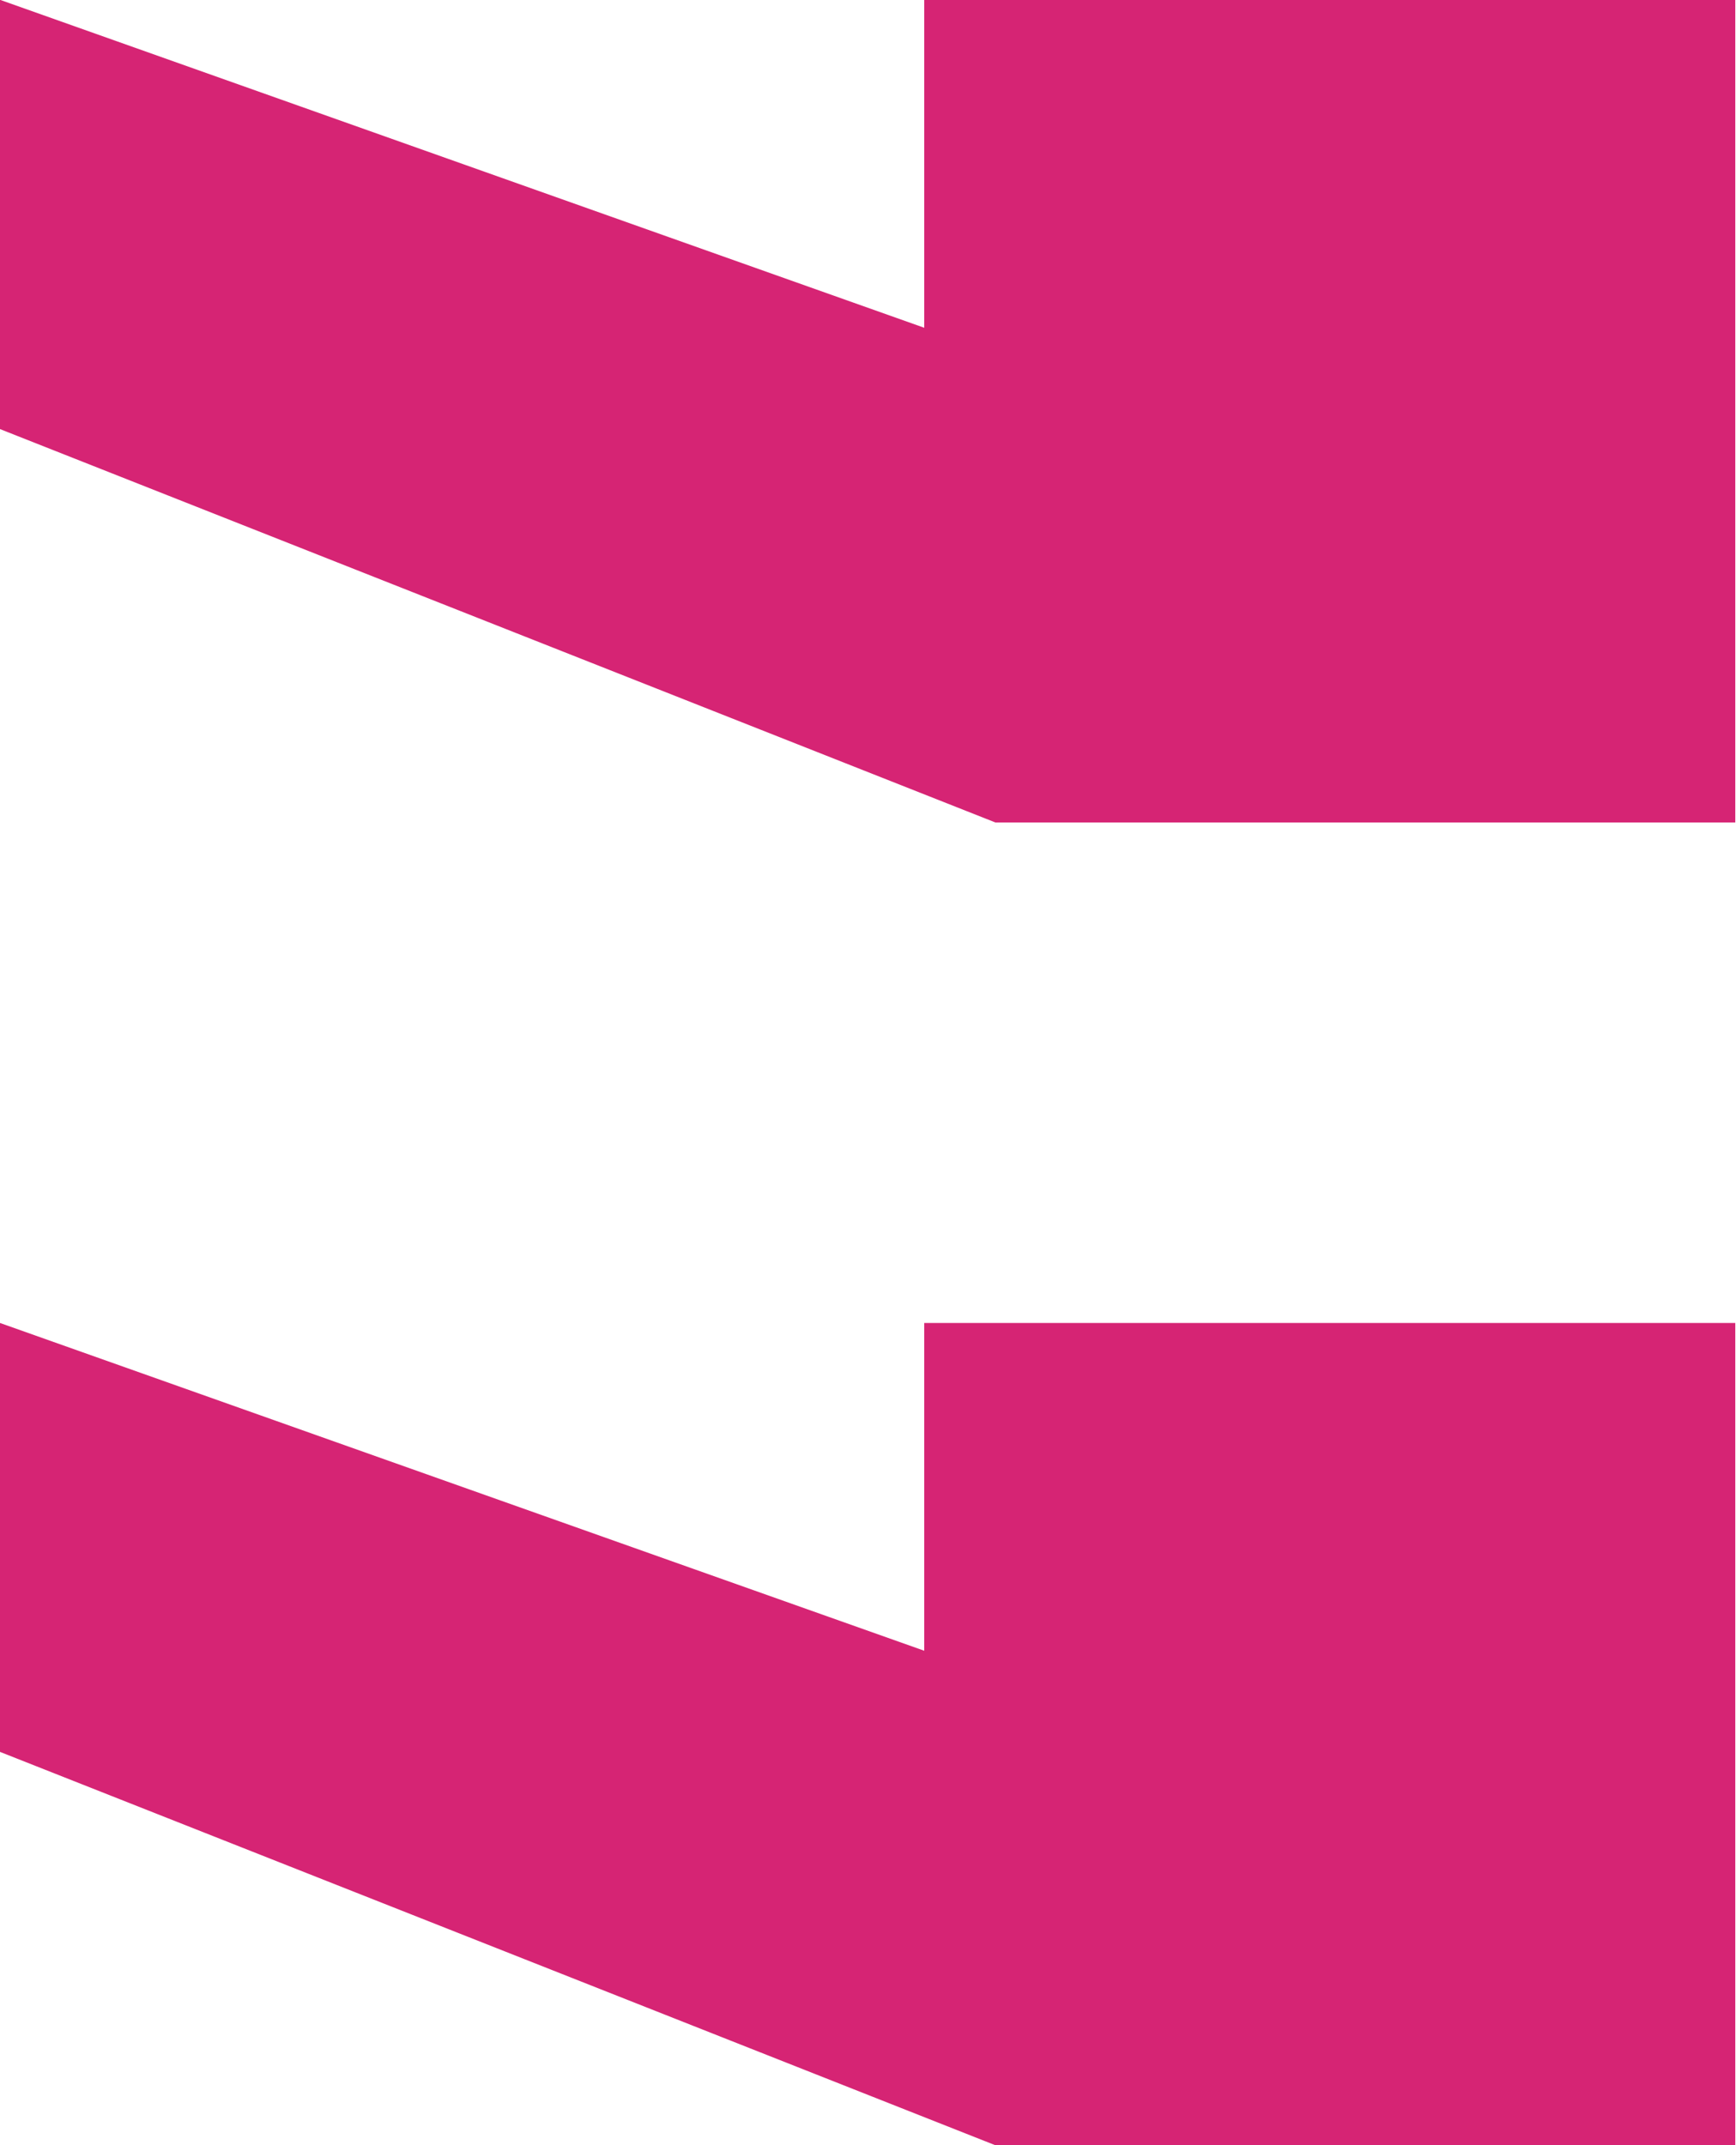
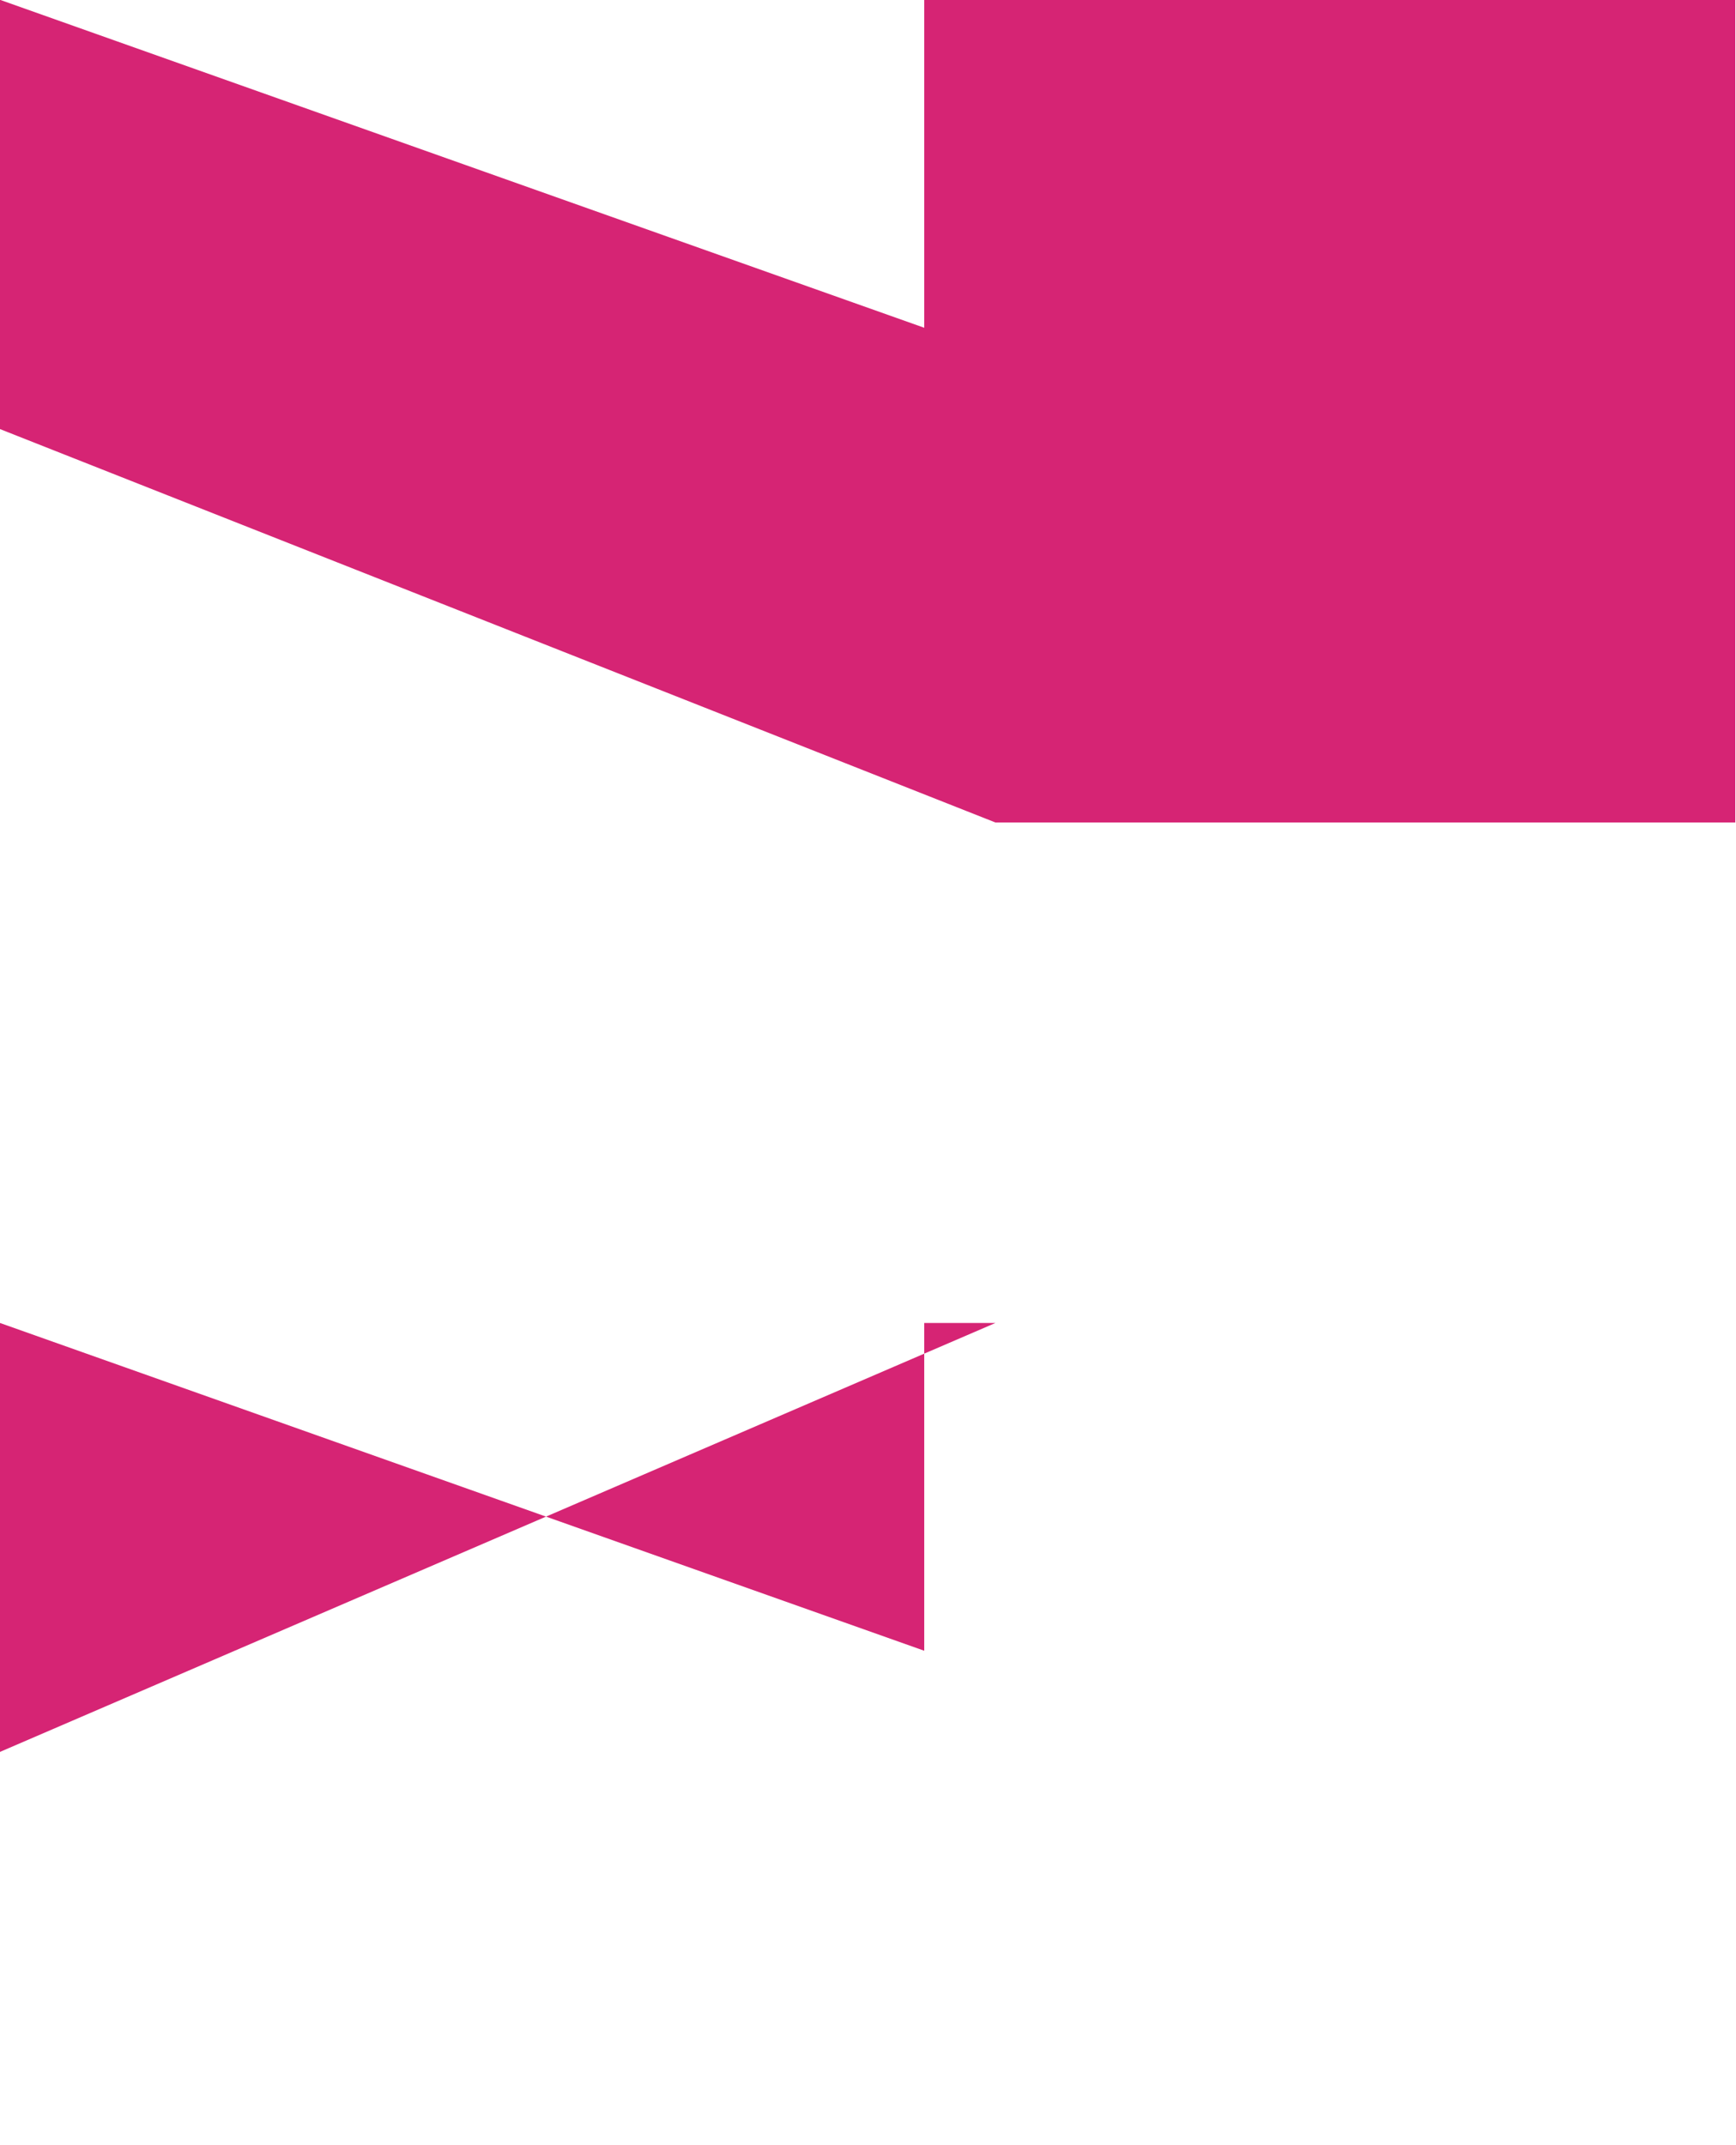
<svg xmlns="http://www.w3.org/2000/svg" width="9.632" height="11.899" viewBox="0 0 9.632 11.899">
  <g transform="translate(0 11.899) rotate(-90)">
-     <path d="M10.081,5.128H11.9v4.5H7.337V5.523L9.519,0H11.9Zm-7.338,0H4.561v4.5H0V5.523L2.182,0H4.561Z" fill="#d62474" />
+     <path d="M10.081,5.128H11.9v4.5H7.337V5.523L9.519,0H11.9Zm-7.338,0H4.561v4.5V5.523L2.182,0H4.561Z" fill="#d62474" />
  </g>
</svg>